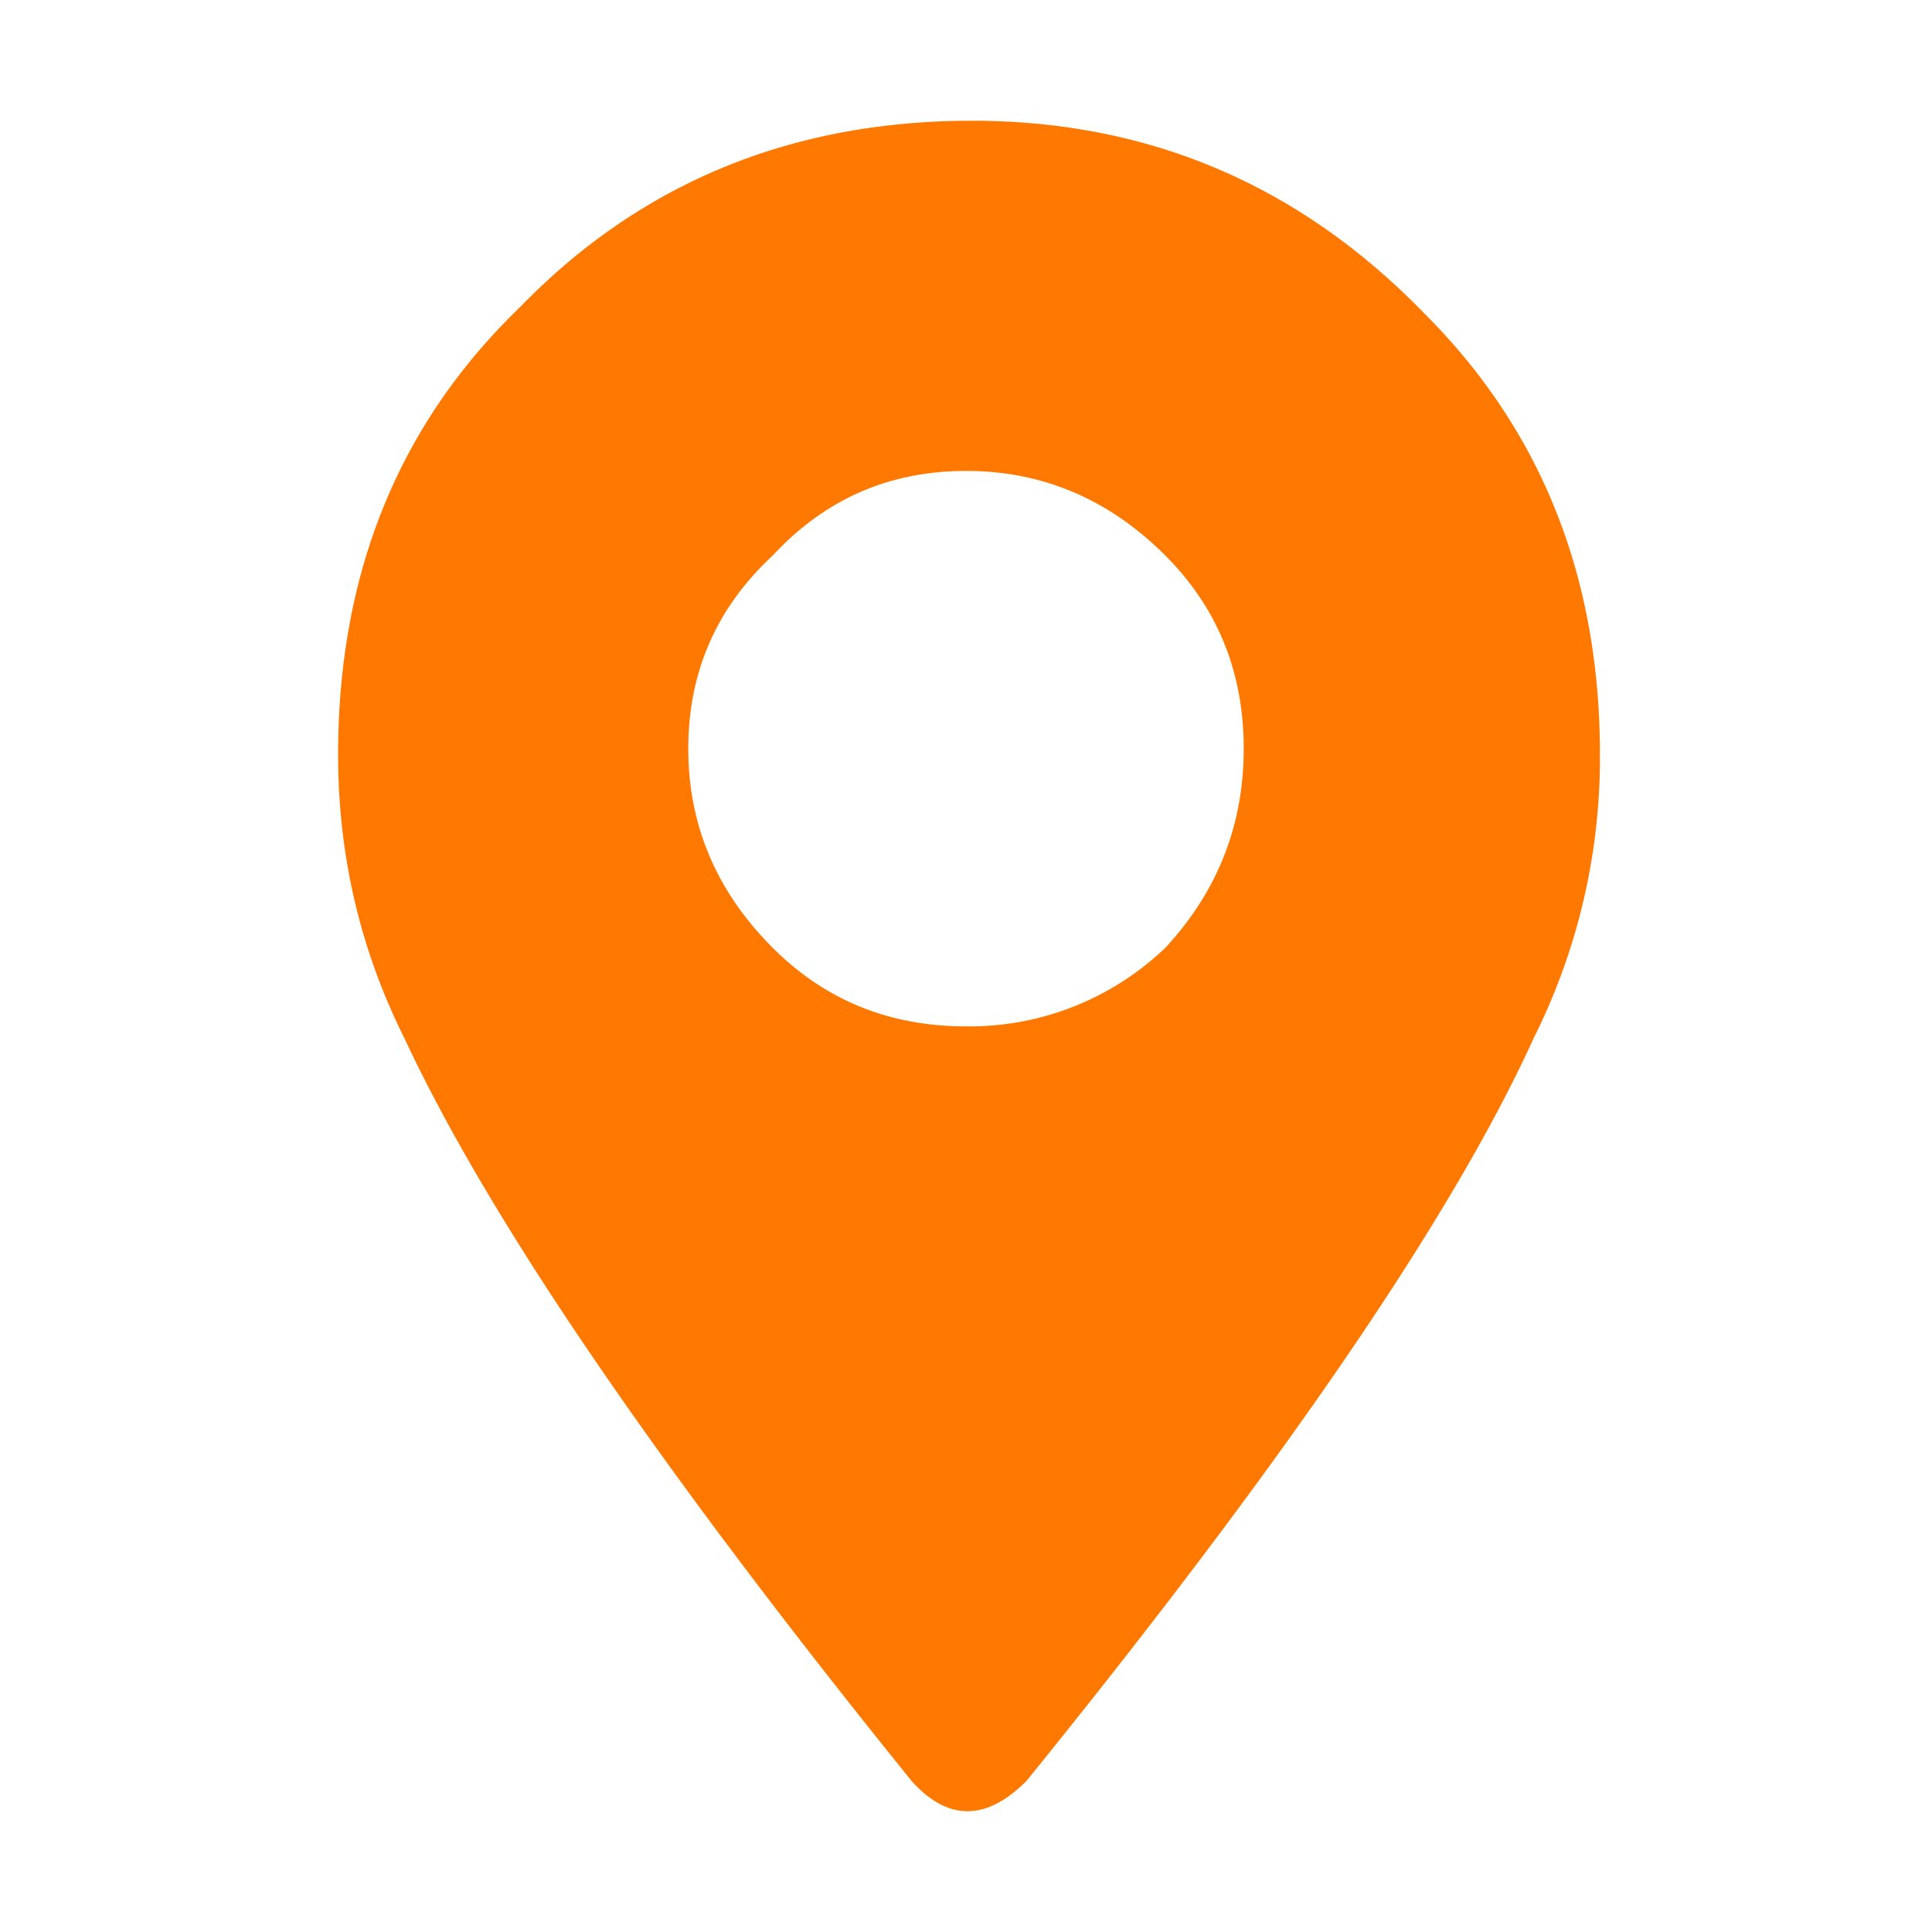
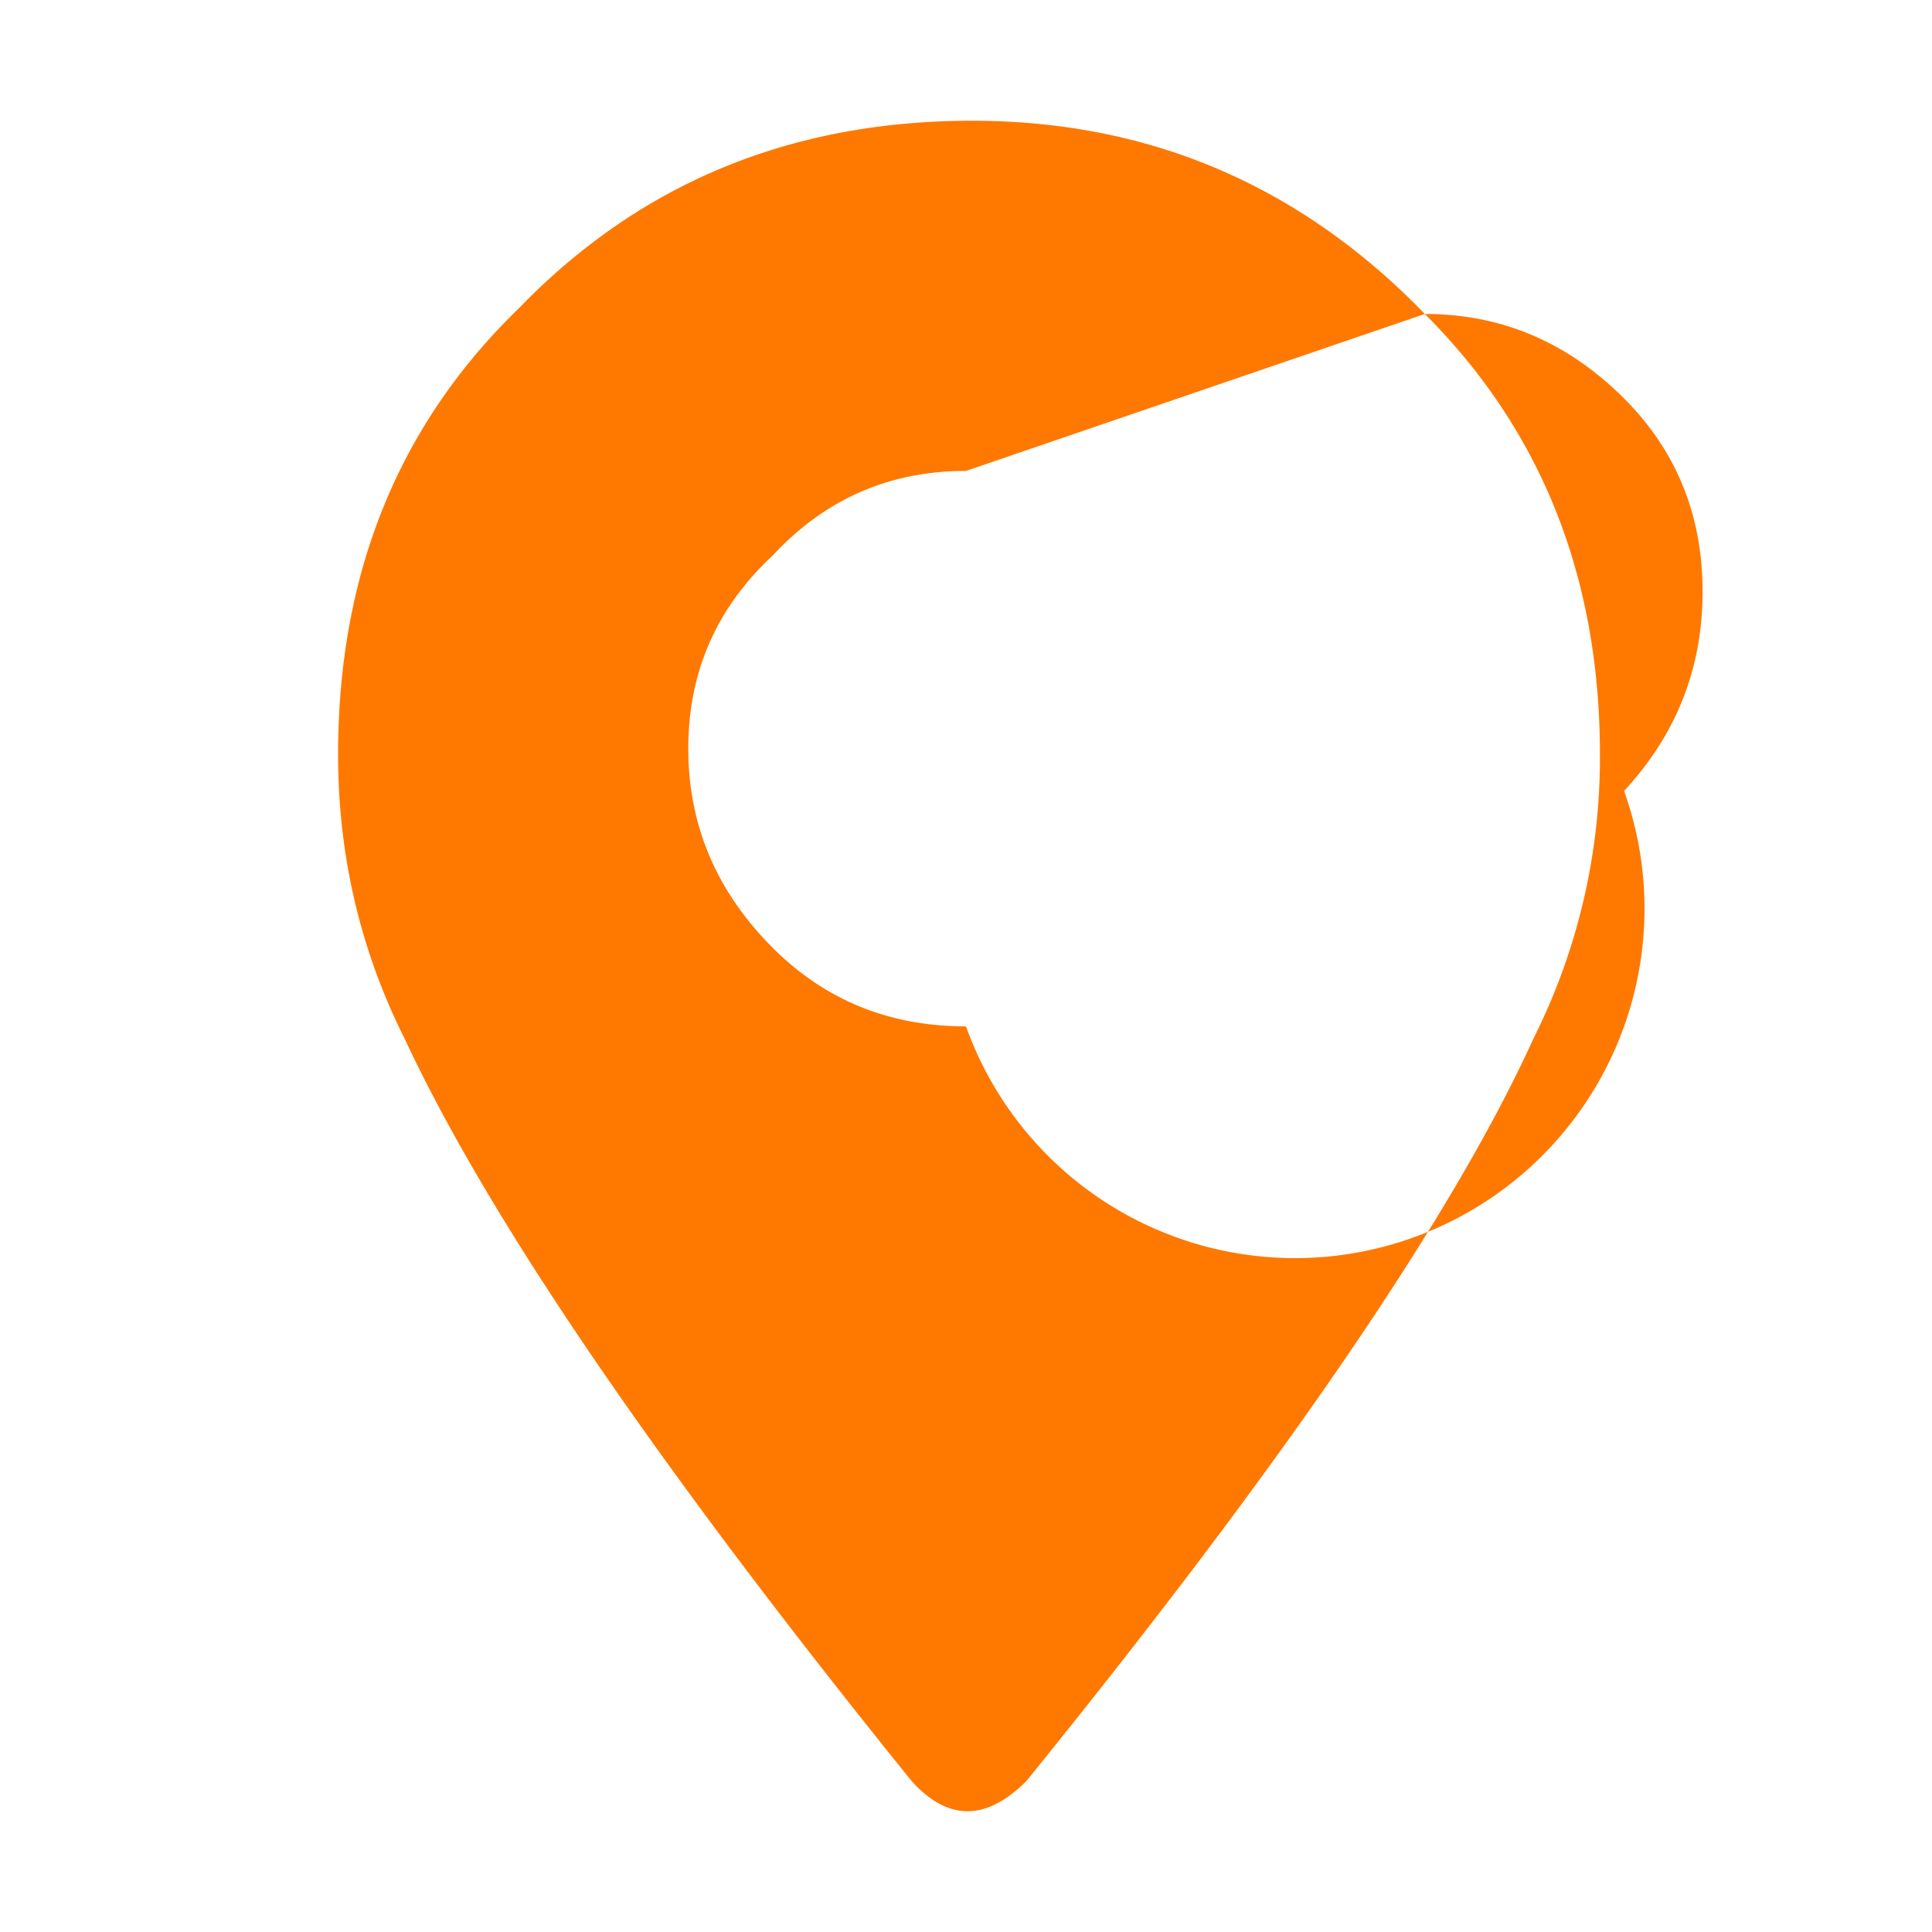
<svg xmlns="http://www.w3.org/2000/svg" fill="none" height="16" width="16">
-   <path d="M11.8 2.6C10.766 1.533 9.516 1 8.05 1c-1.5 0-2.75.517-3.75 1.55-1 .967-1.5 2.2-1.5 3.7 0 .833.183 1.617.55 2.35.7 1.5 2.1 3.55 4.2 6.15.3.333.616.333.95 0 2.133-2.633 3.533-4.683 4.2-6.15a5.18 5.18 0 00.55-2.35c0-1.467-.483-2.683-1.45-3.65zM8 3.9c.633 0 1.183.233 1.65.7.433.433.65.967.65 1.6 0 .633-.217 1.183-.65 1.65A2.345 2.345 0 018 8.5c-.634 0-1.167-.217-1.6-.65-.467-.467-.7-1.017-.7-1.65s.233-1.167.7-1.6c.433-.467.966-.7 1.6-.7z" fill="#ff7800" />
+   <path d="M11.8 2.6C10.766 1.533 9.516 1 8.05 1c-1.5 0-2.75.517-3.75 1.55-1 .967-1.5 2.2-1.5 3.7 0 .833.183 1.617.55 2.35.7 1.5 2.1 3.55 4.2 6.15.3.333.616.333.95 0 2.133-2.633 3.533-4.683 4.2-6.15a5.18 5.18 0 00.55-2.35c0-1.467-.483-2.683-1.45-3.65zc.633 0 1.183.233 1.65.7.433.433.65.967.65 1.6 0 .633-.217 1.183-.65 1.65A2.345 2.345 0 018 8.5c-.634 0-1.167-.217-1.6-.65-.467-.467-.7-1.017-.7-1.65s.233-1.167.7-1.6c.433-.467.966-.7 1.6-.7z" fill="#ff7800" />
</svg>